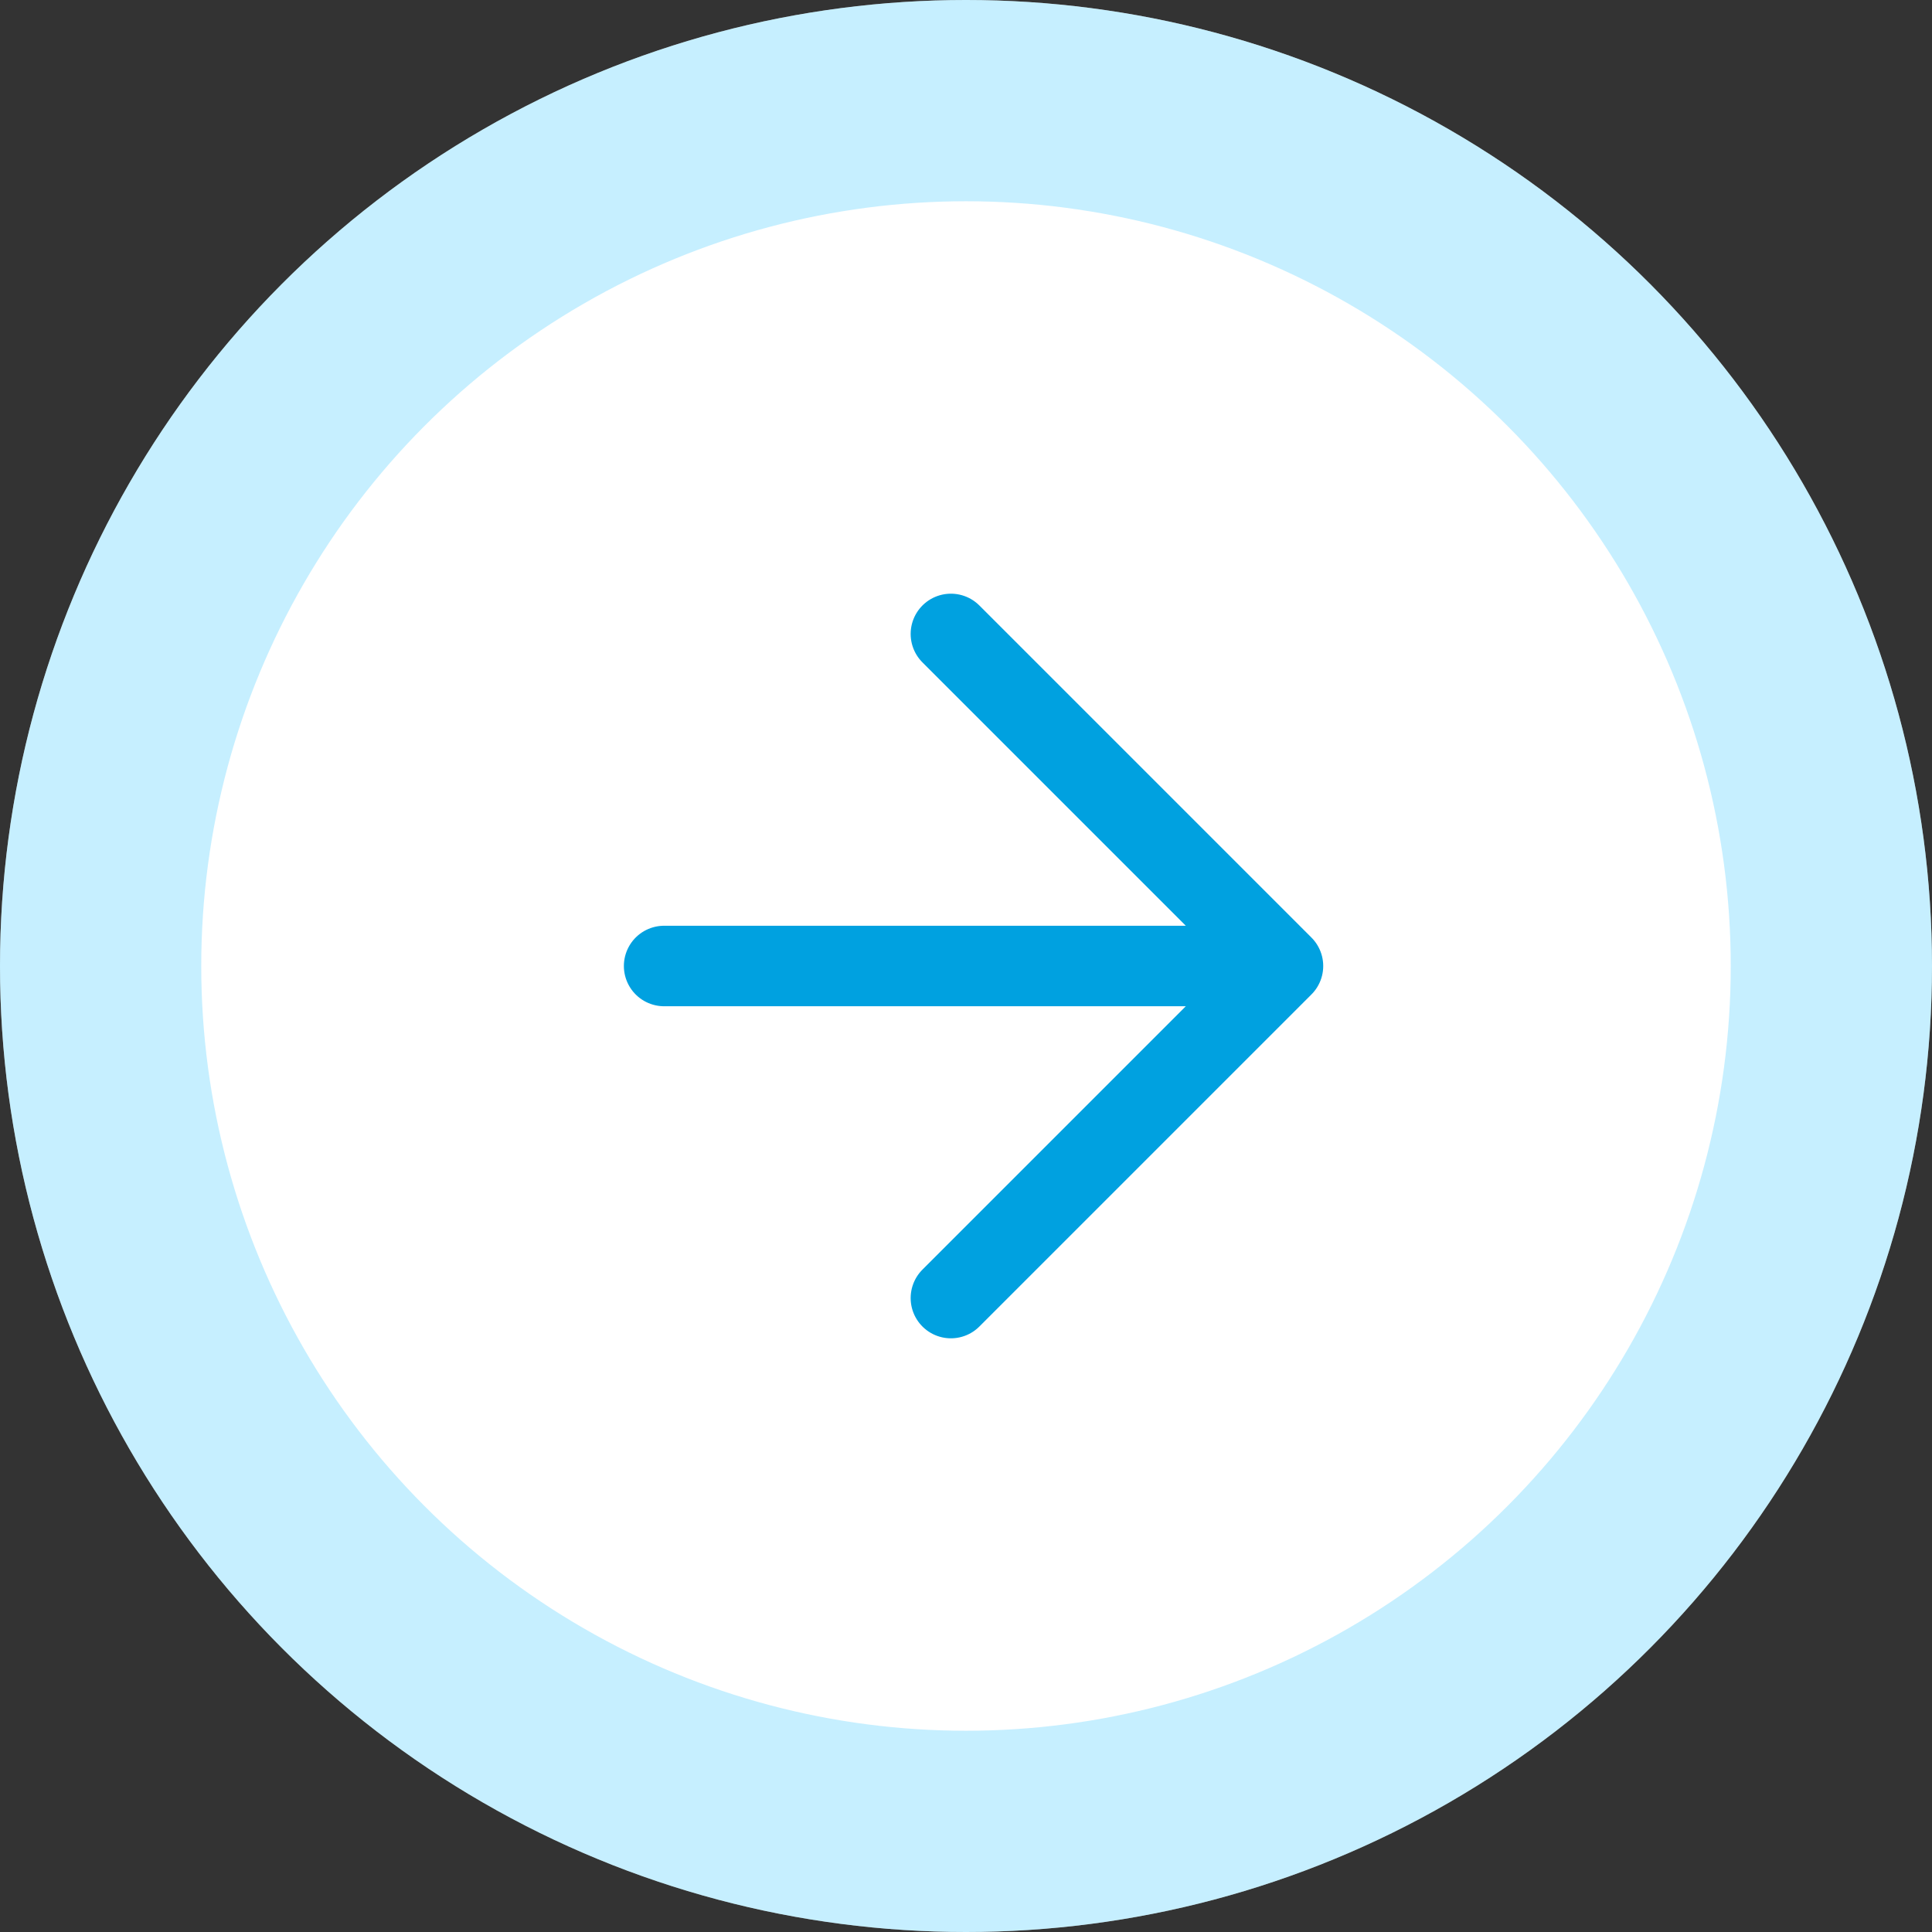
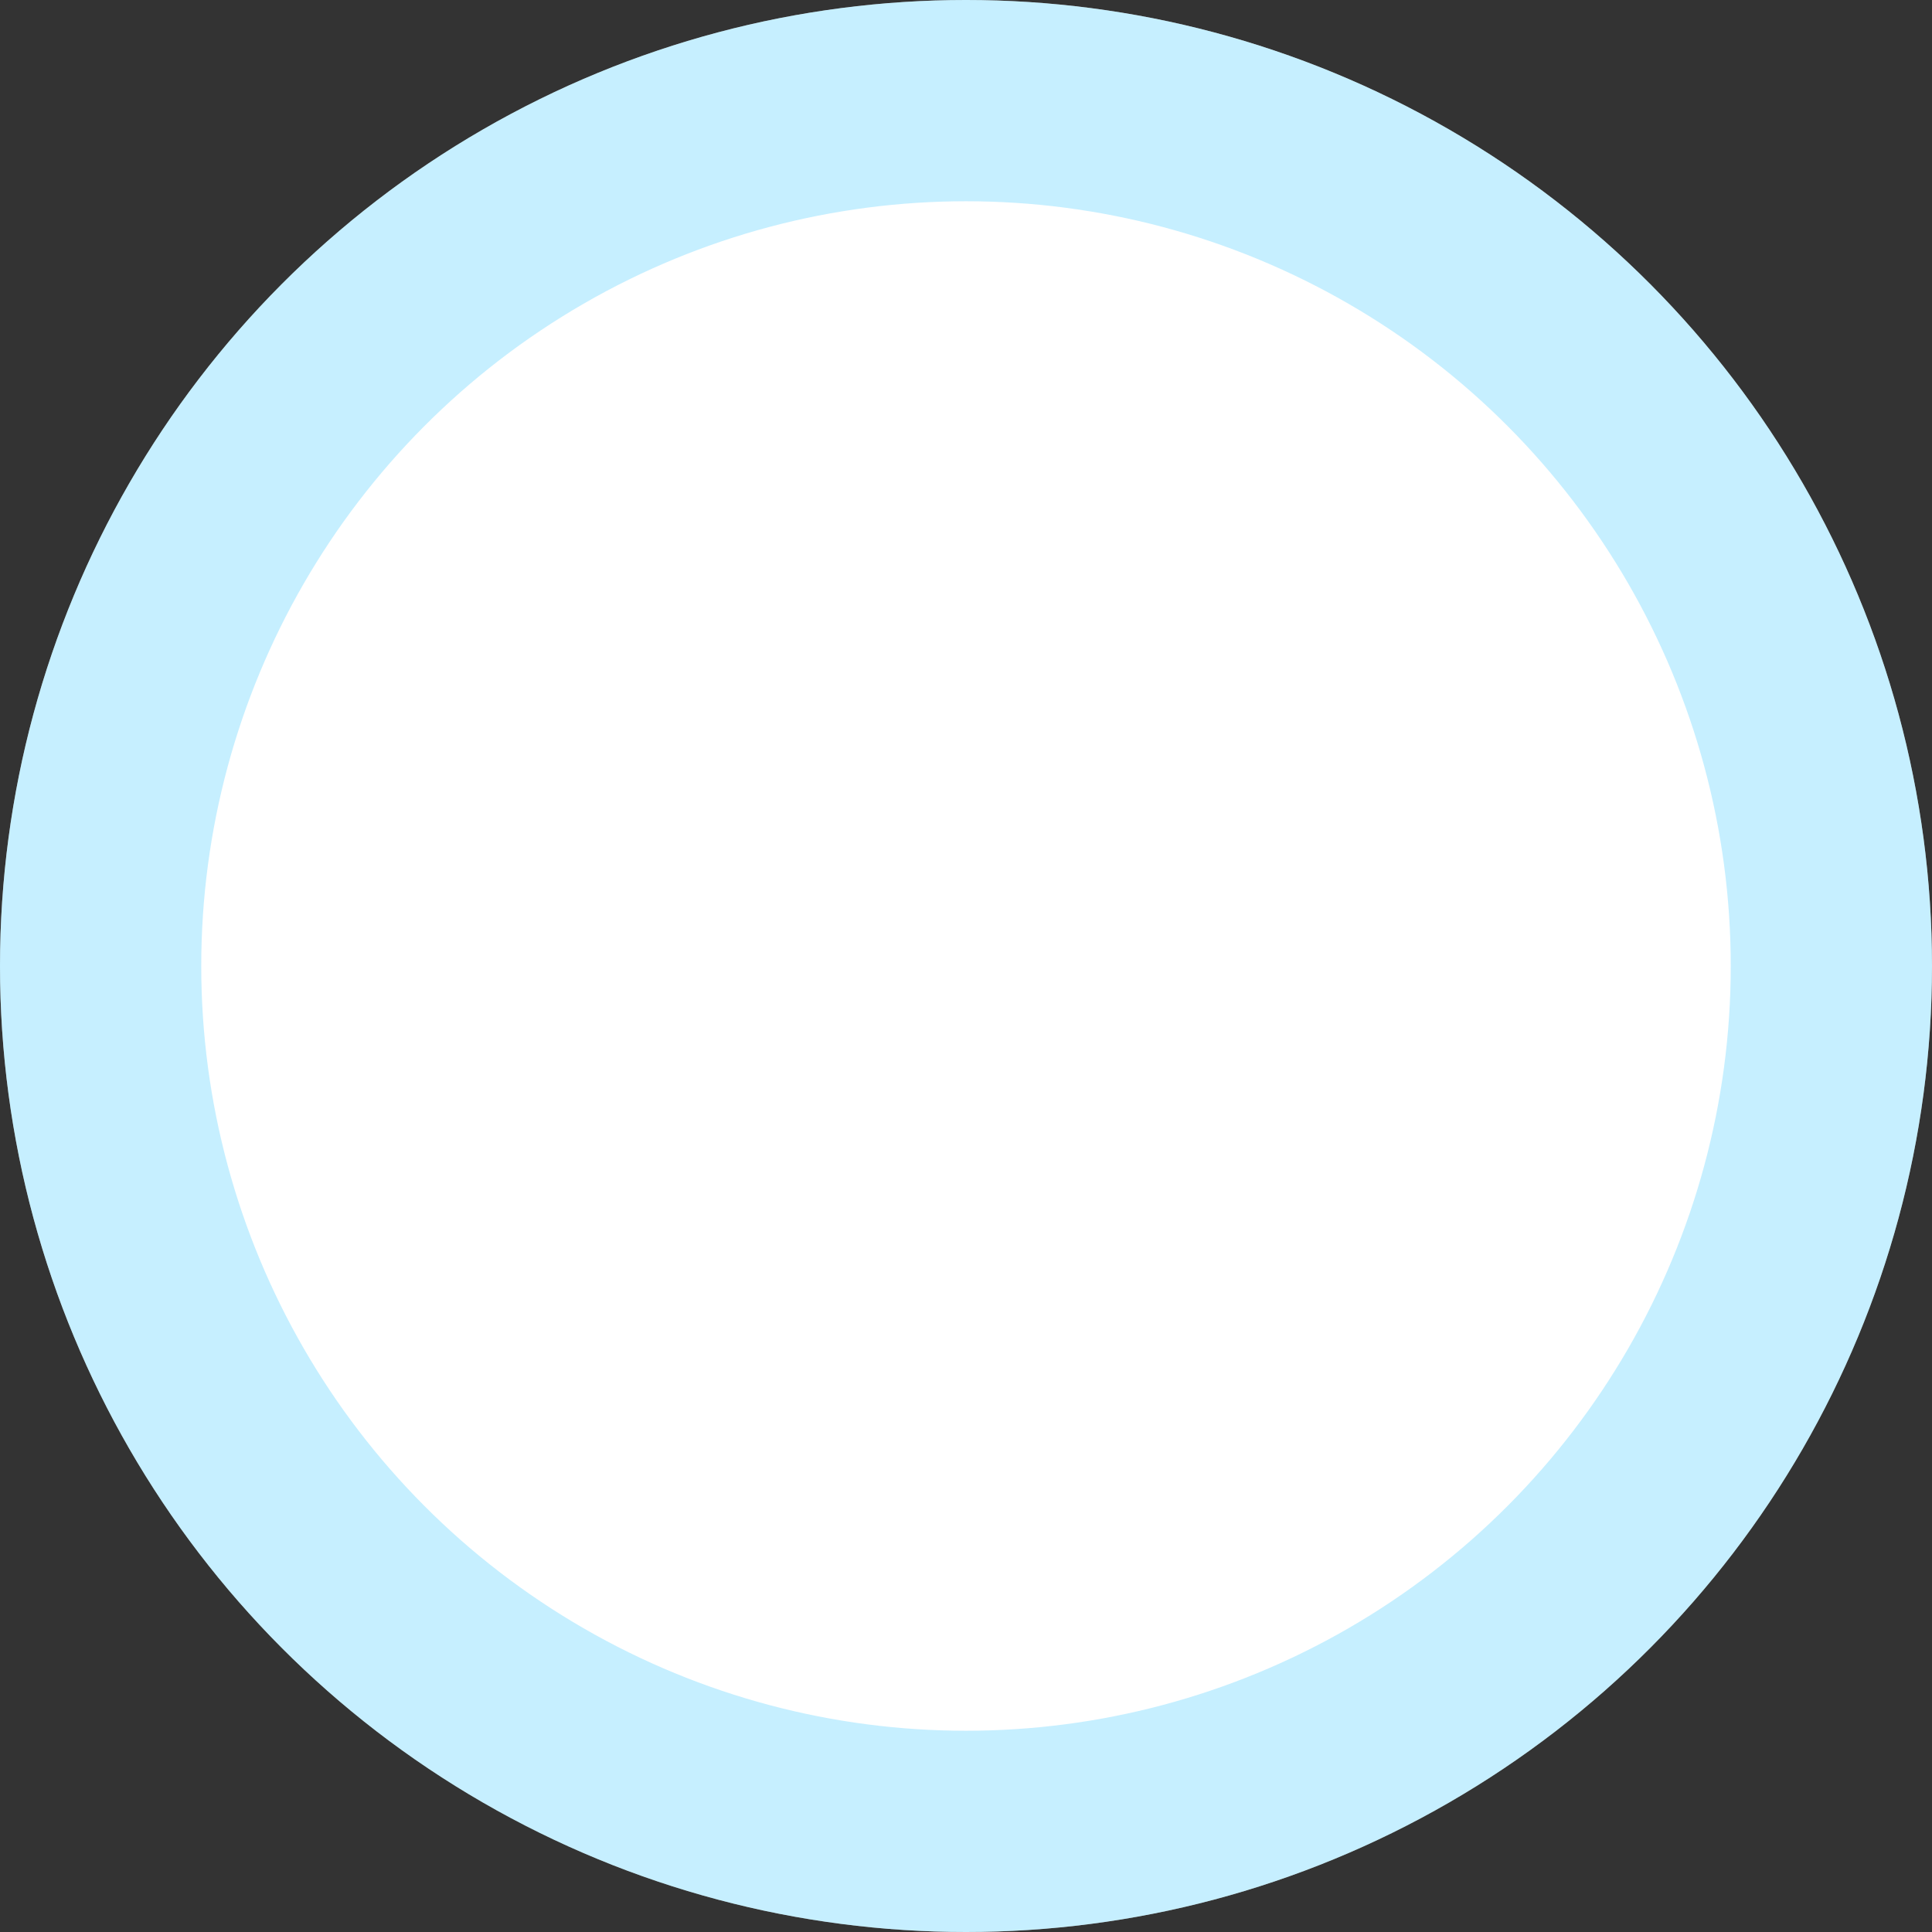
<svg xmlns="http://www.w3.org/2000/svg" width="48" height="48" fill="none">
  <rect width="100%" height="100%" fill="#333333" stroke="none" />
  <circle cx="24" cy="24" r="24" fill="#fff" />
  <circle cx="24" cy="24" r="21.5" stroke="#72d7ff" stroke-opacity=".4" stroke-width="5" />
-   <path d="M23.625 15.75l8.25 8.25m0 0l-8.25 8.25m8.25-8.25H16.5" stroke="#00a1e0" stroke-width="2" stroke-linecap="round" stroke-linejoin="round" />
</svg>